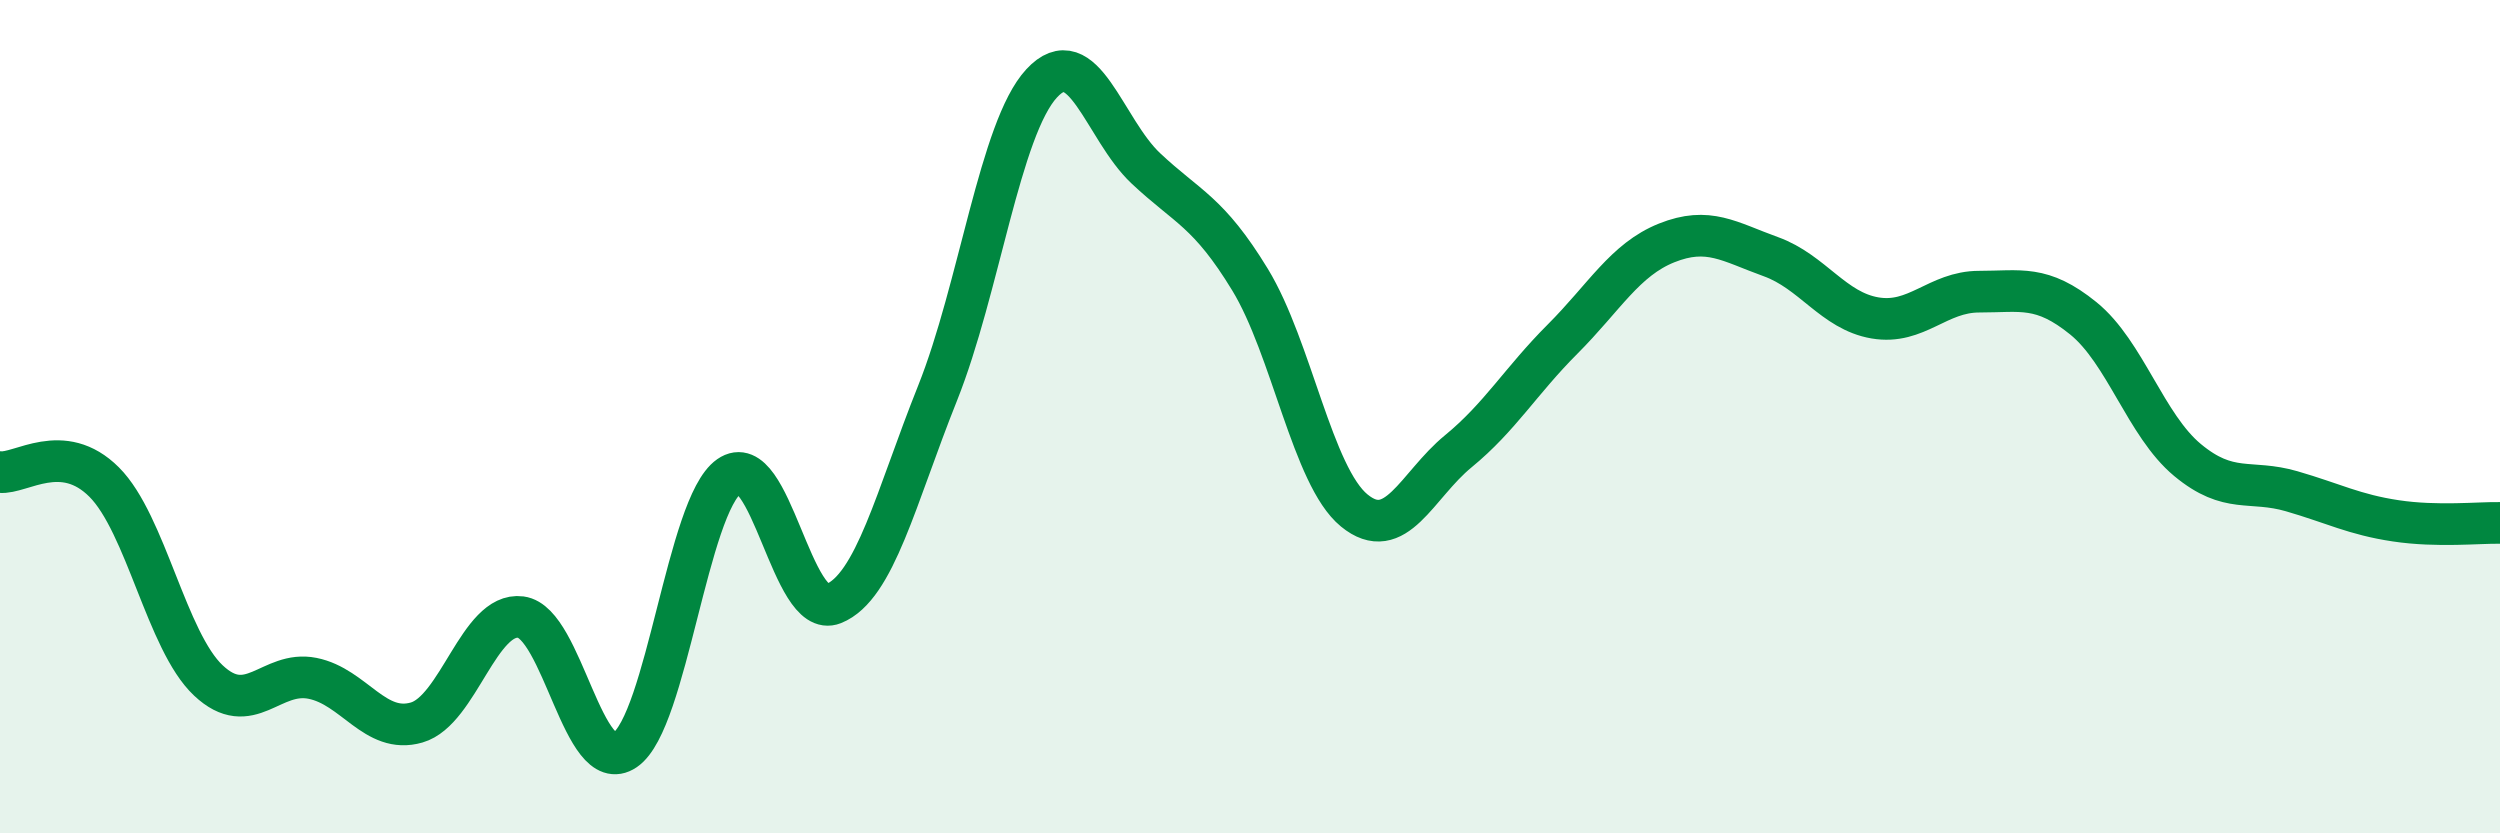
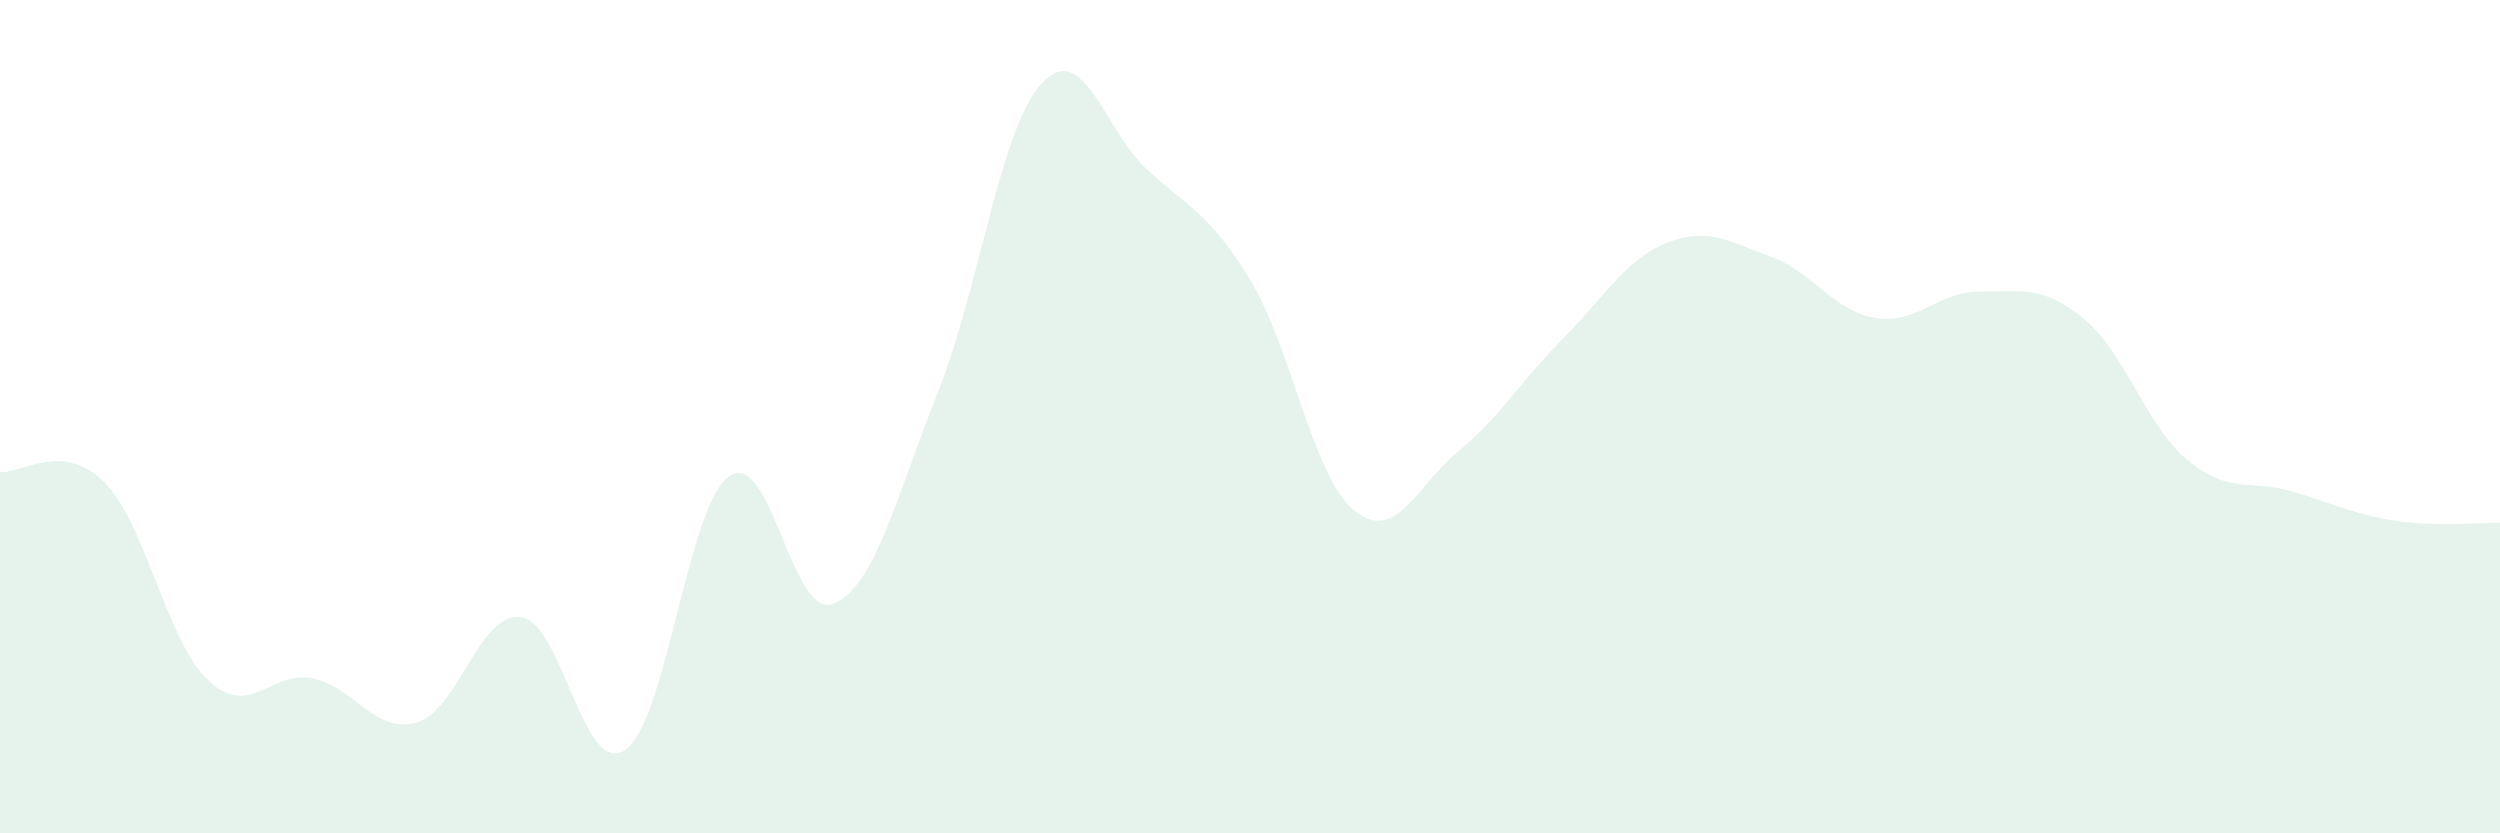
<svg xmlns="http://www.w3.org/2000/svg" width="60" height="20" viewBox="0 0 60 20">
  <path d="M 0,11.33 C 0.5,11.38 1.5,10.57 2.5,11.57 C 3.5,12.57 4,15.39 5,16.33 C 6,17.27 6.5,16.08 7.5,16.28 C 8.5,16.48 9,17.63 10,17.34 C 11,17.05 11.5,14.68 12.5,14.81 C 13.5,14.94 14,18.68 15,18 C 16,17.32 16.5,12.13 17.5,11.43 C 18.5,10.73 19,14.89 20,14.49 C 21,14.09 21.5,11.94 22.5,9.44 C 23.5,6.94 24,3.08 25,2 C 26,0.92 26.5,3.1 27.5,4.04 C 28.5,4.98 29,5.07 30,6.71 C 31,8.35 31.5,11.43 32.5,12.25 C 33.5,13.07 34,11.65 35,10.83 C 36,10.01 36.5,9.14 37.5,8.14 C 38.5,7.14 39,6.23 40,5.83 C 41,5.43 41.5,5.8 42.5,6.16 C 43.5,6.52 44,7.46 45,7.63 C 46,7.8 46.5,7 47.5,7 C 48.5,7 49,6.83 50,7.64 C 51,8.45 51.5,10.21 52.5,11.04 C 53.5,11.87 54,11.5 55,11.79 C 56,12.08 56.5,12.35 57.5,12.5 C 58.5,12.65 59.5,12.54 60,12.55L60 20L0 20Z" fill="#008740" opacity="0.1" stroke-linecap="round" stroke-linejoin="round" />
-   <path d="M 0,11.33 C 0.5,11.38 1.5,10.57 2.5,11.57 C 3.5,12.57 4,15.39 5,16.33 C 6,17.27 6.5,16.08 7.5,16.28 C 8.5,16.48 9,17.63 10,17.34 C 11,17.05 11.5,14.68 12.5,14.81 C 13.5,14.94 14,18.68 15,18 C 16,17.32 16.5,12.13 17.5,11.43 C 18.5,10.73 19,14.89 20,14.49 C 21,14.09 21.5,11.94 22.5,9.44 C 23.5,6.94 24,3.08 25,2 C 26,0.92 26.5,3.1 27.5,4.04 C 28.5,4.98 29,5.07 30,6.71 C 31,8.35 31.5,11.43 32.5,12.25 C 33.5,13.07 34,11.65 35,10.83 C 36,10.01 36.5,9.14 37.5,8.14 C 38.5,7.14 39,6.23 40,5.83 C 41,5.43 41.5,5.8 42.5,6.16 C 43.5,6.52 44,7.46 45,7.63 C 46,7.8 46.5,7 47.5,7 C 48.5,7 49,6.83 50,7.64 C 51,8.45 51.5,10.21 52.5,11.04 C 53.5,11.87 54,11.5 55,11.79 C 56,12.08 56.5,12.35 57.5,12.5 C 58.5,12.65 59.5,12.54 60,12.55" stroke="#008740" stroke-width="1" fill="none" stroke-linecap="round" stroke-linejoin="round" />
</svg>